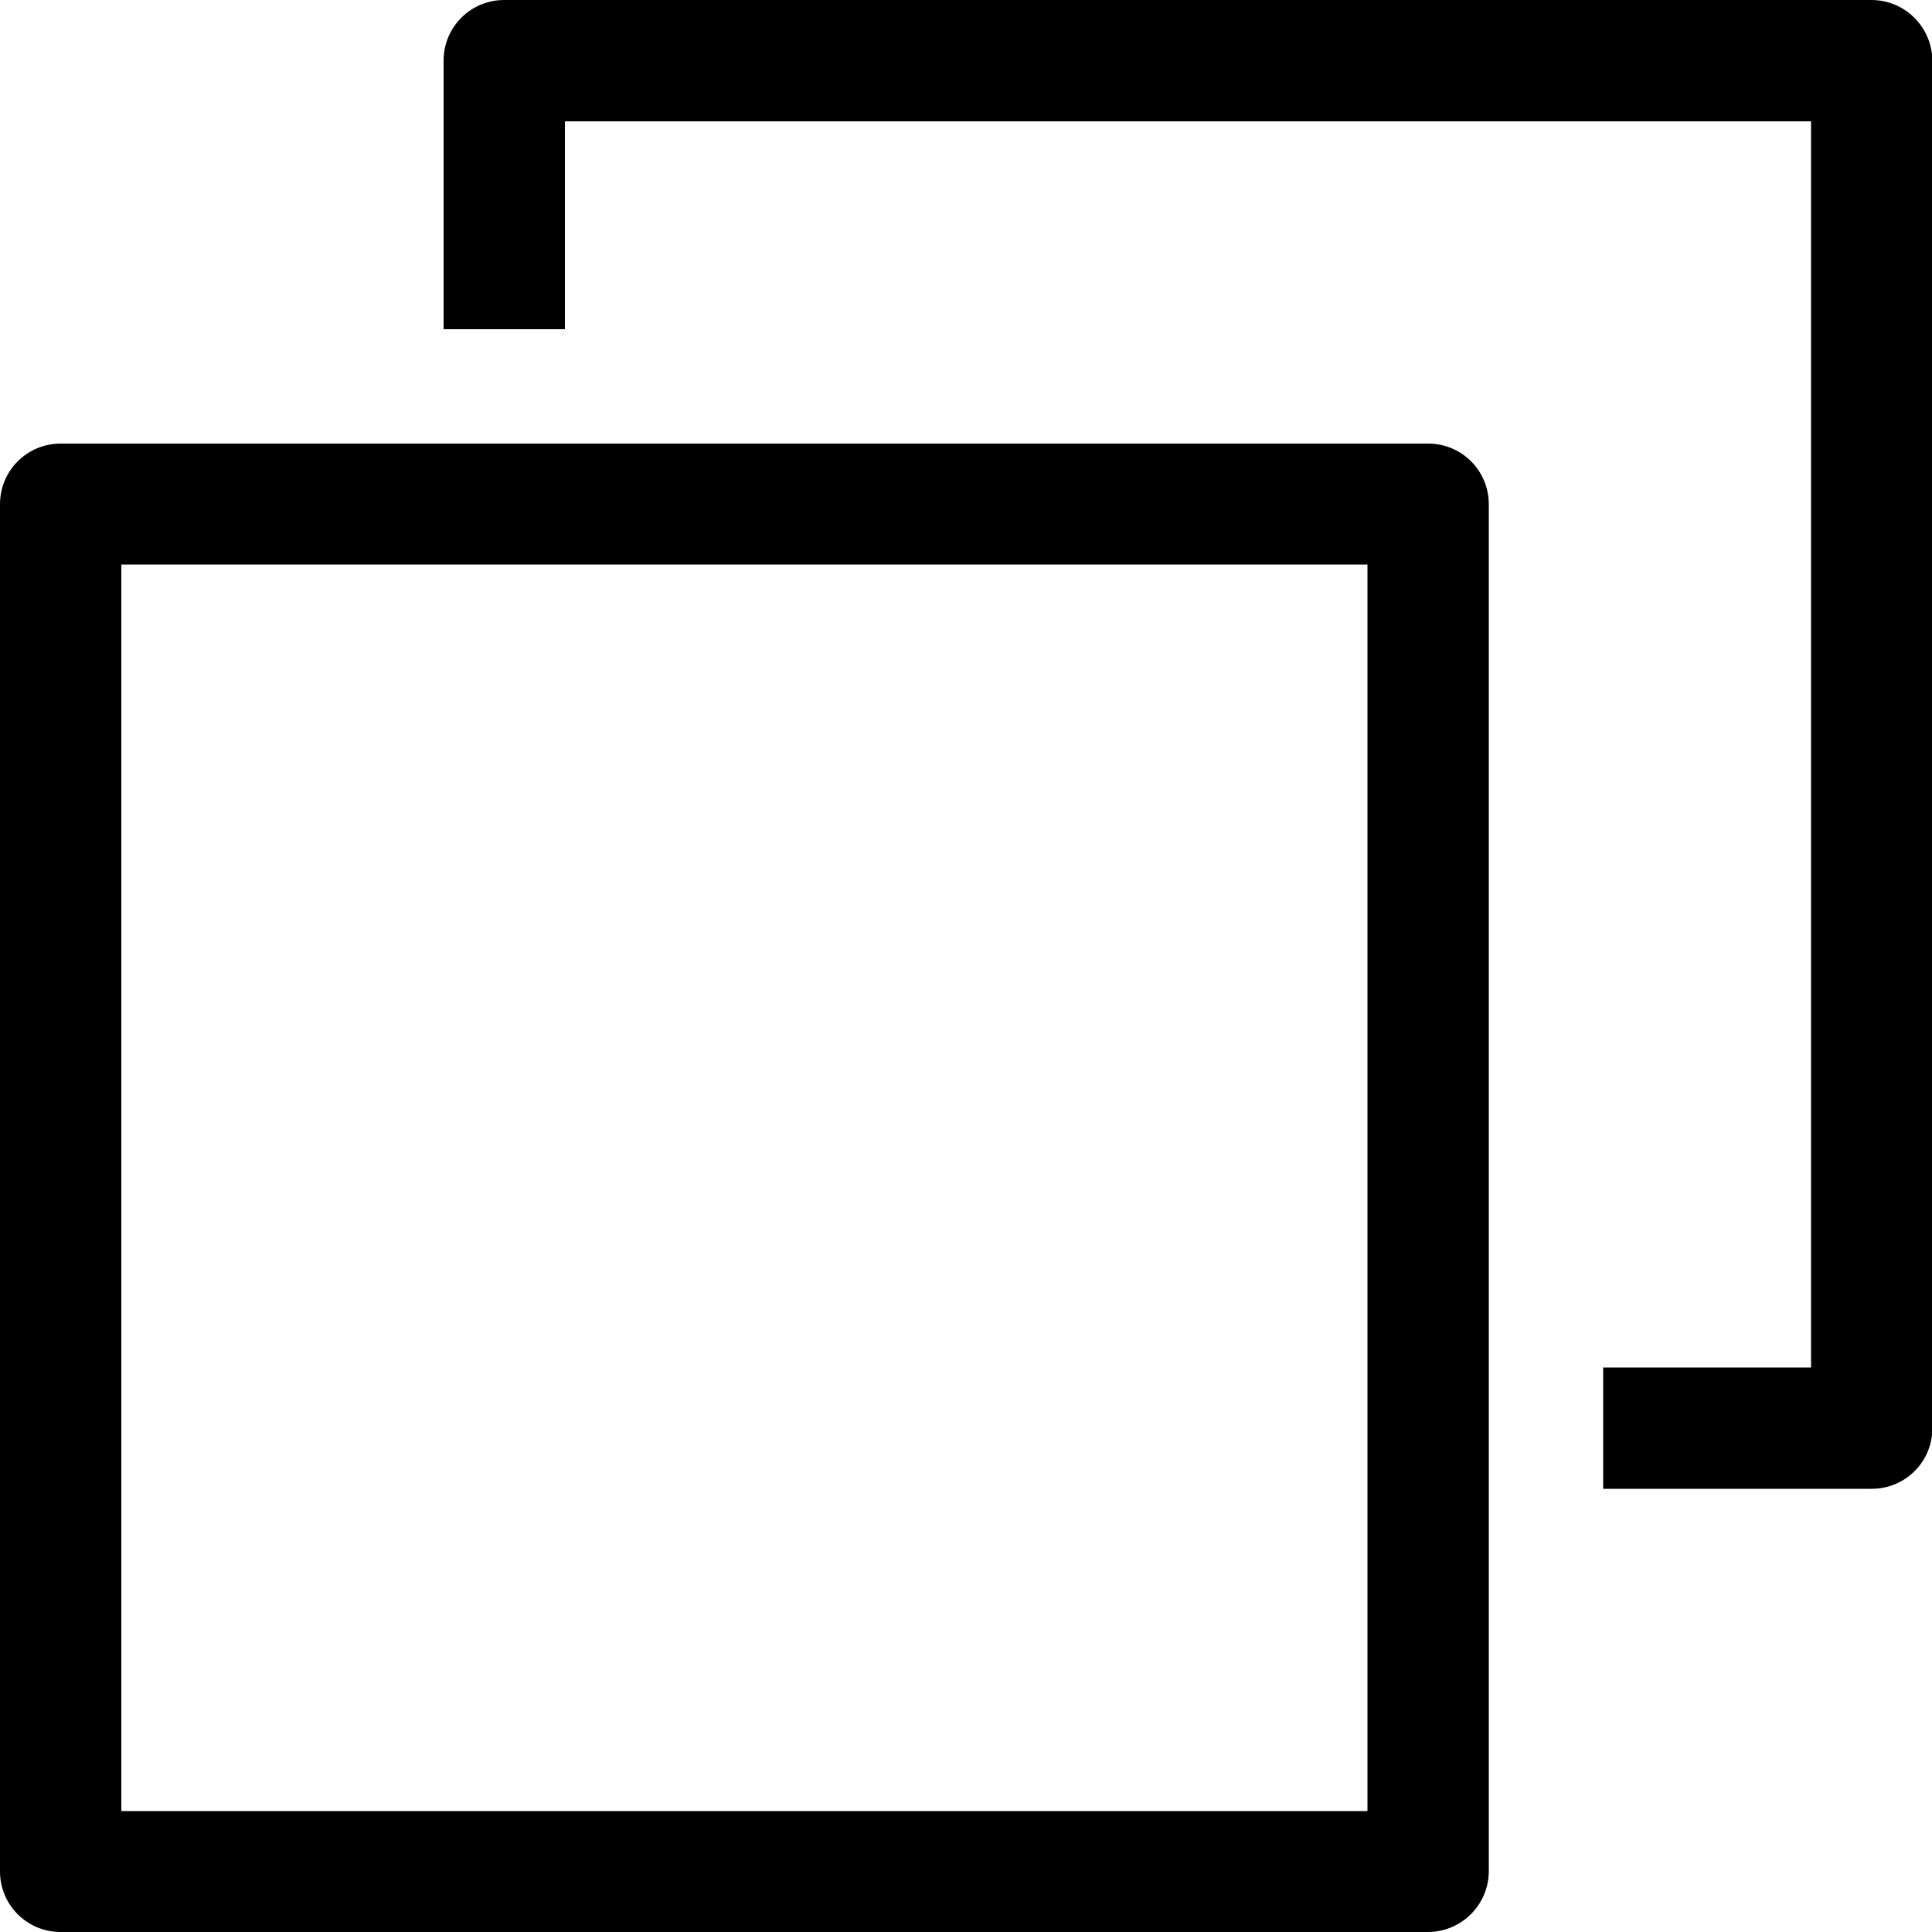
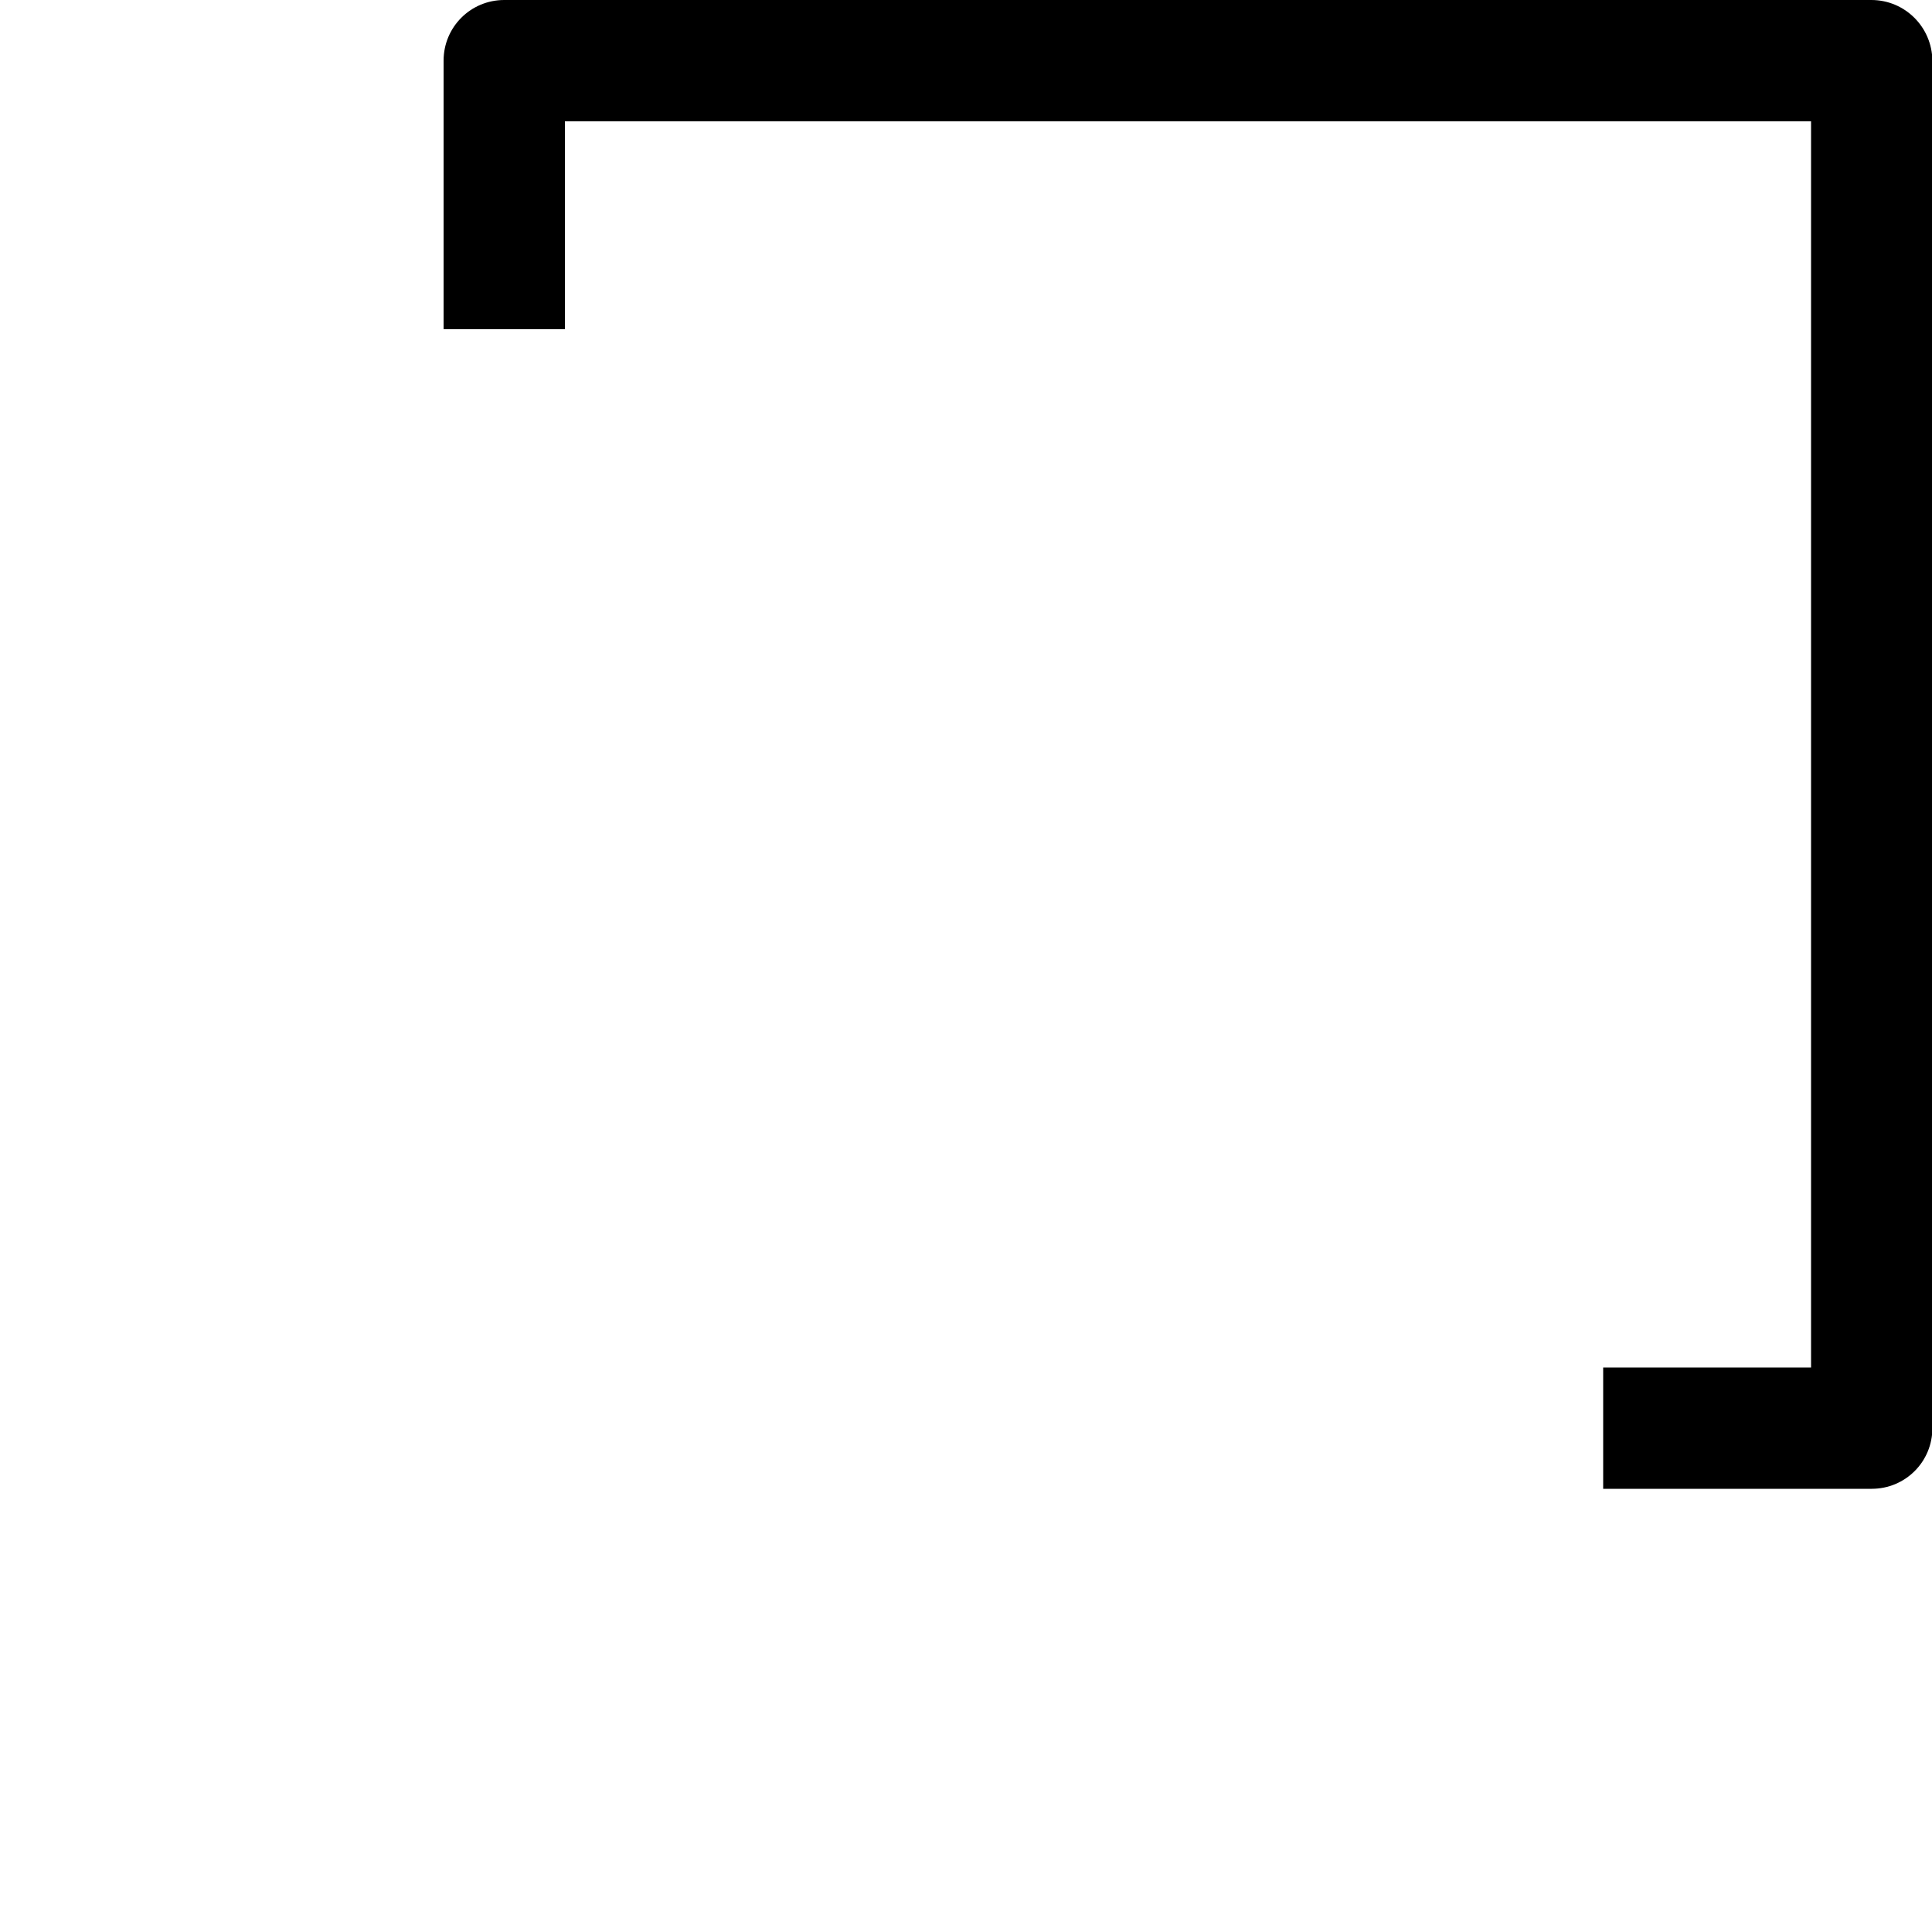
<svg xmlns="http://www.w3.org/2000/svg" version="1.1" id="レイヤー_1" x="0px" y="0px" viewBox="0 0 50 50" style="enable-background:new 0 0 50 50;" xml:space="preserve">
  <g>
-     <path d="M36.95,50H1.57C0.7,50,0,49.3,0,48.43V13.05c0-0.87,0.7-1.57,1.57-1.57h35.39c0.87,0,1.57,0.7,1.57,1.57v35.39   C38.52,49.3,37.82,50,36.95,50z M3.14,46.87h32.25V14.61H3.14V46.87z" />
    <path d="M48.43,0H13.05c-0.87,0-1.57,0.7-1.57,1.57v6.95h3.14V3.14h32.25v32.25h-5.38v3.14h6.95c0.87,0,1.57-0.7,1.57-1.57V1.57   C50,0.7,49.3,0,48.43,0z" />
  </g>
</svg>